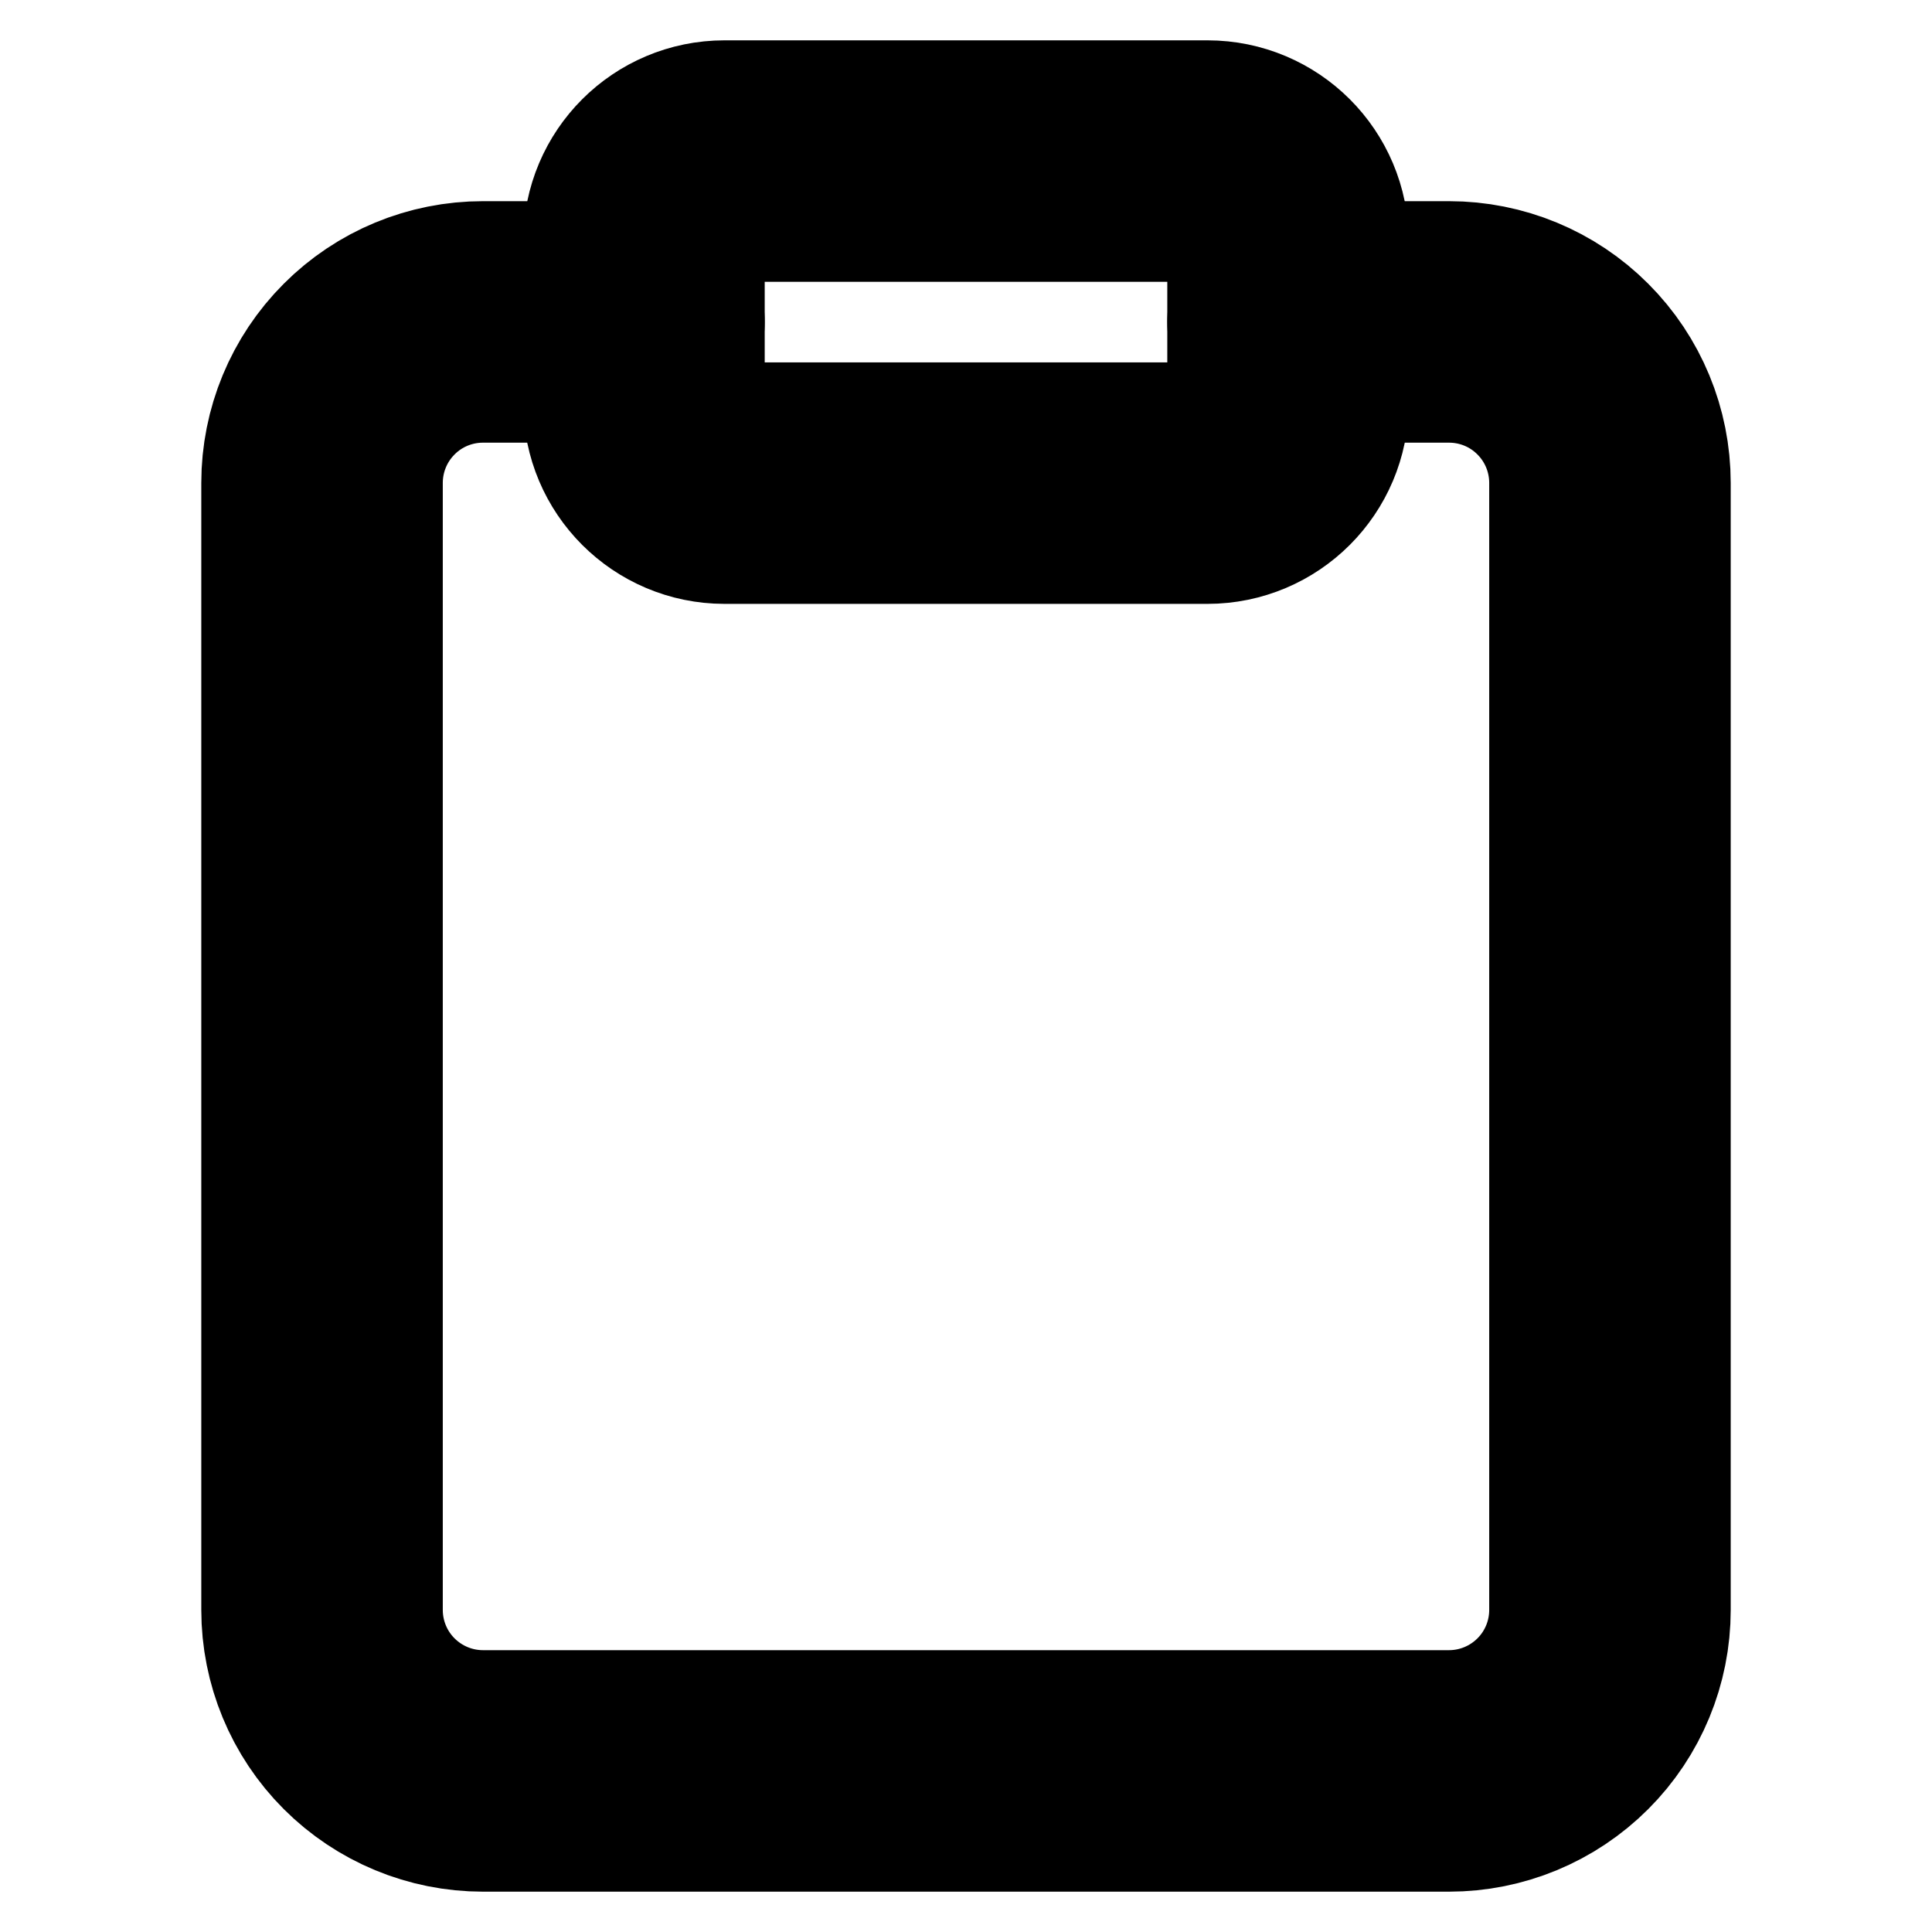
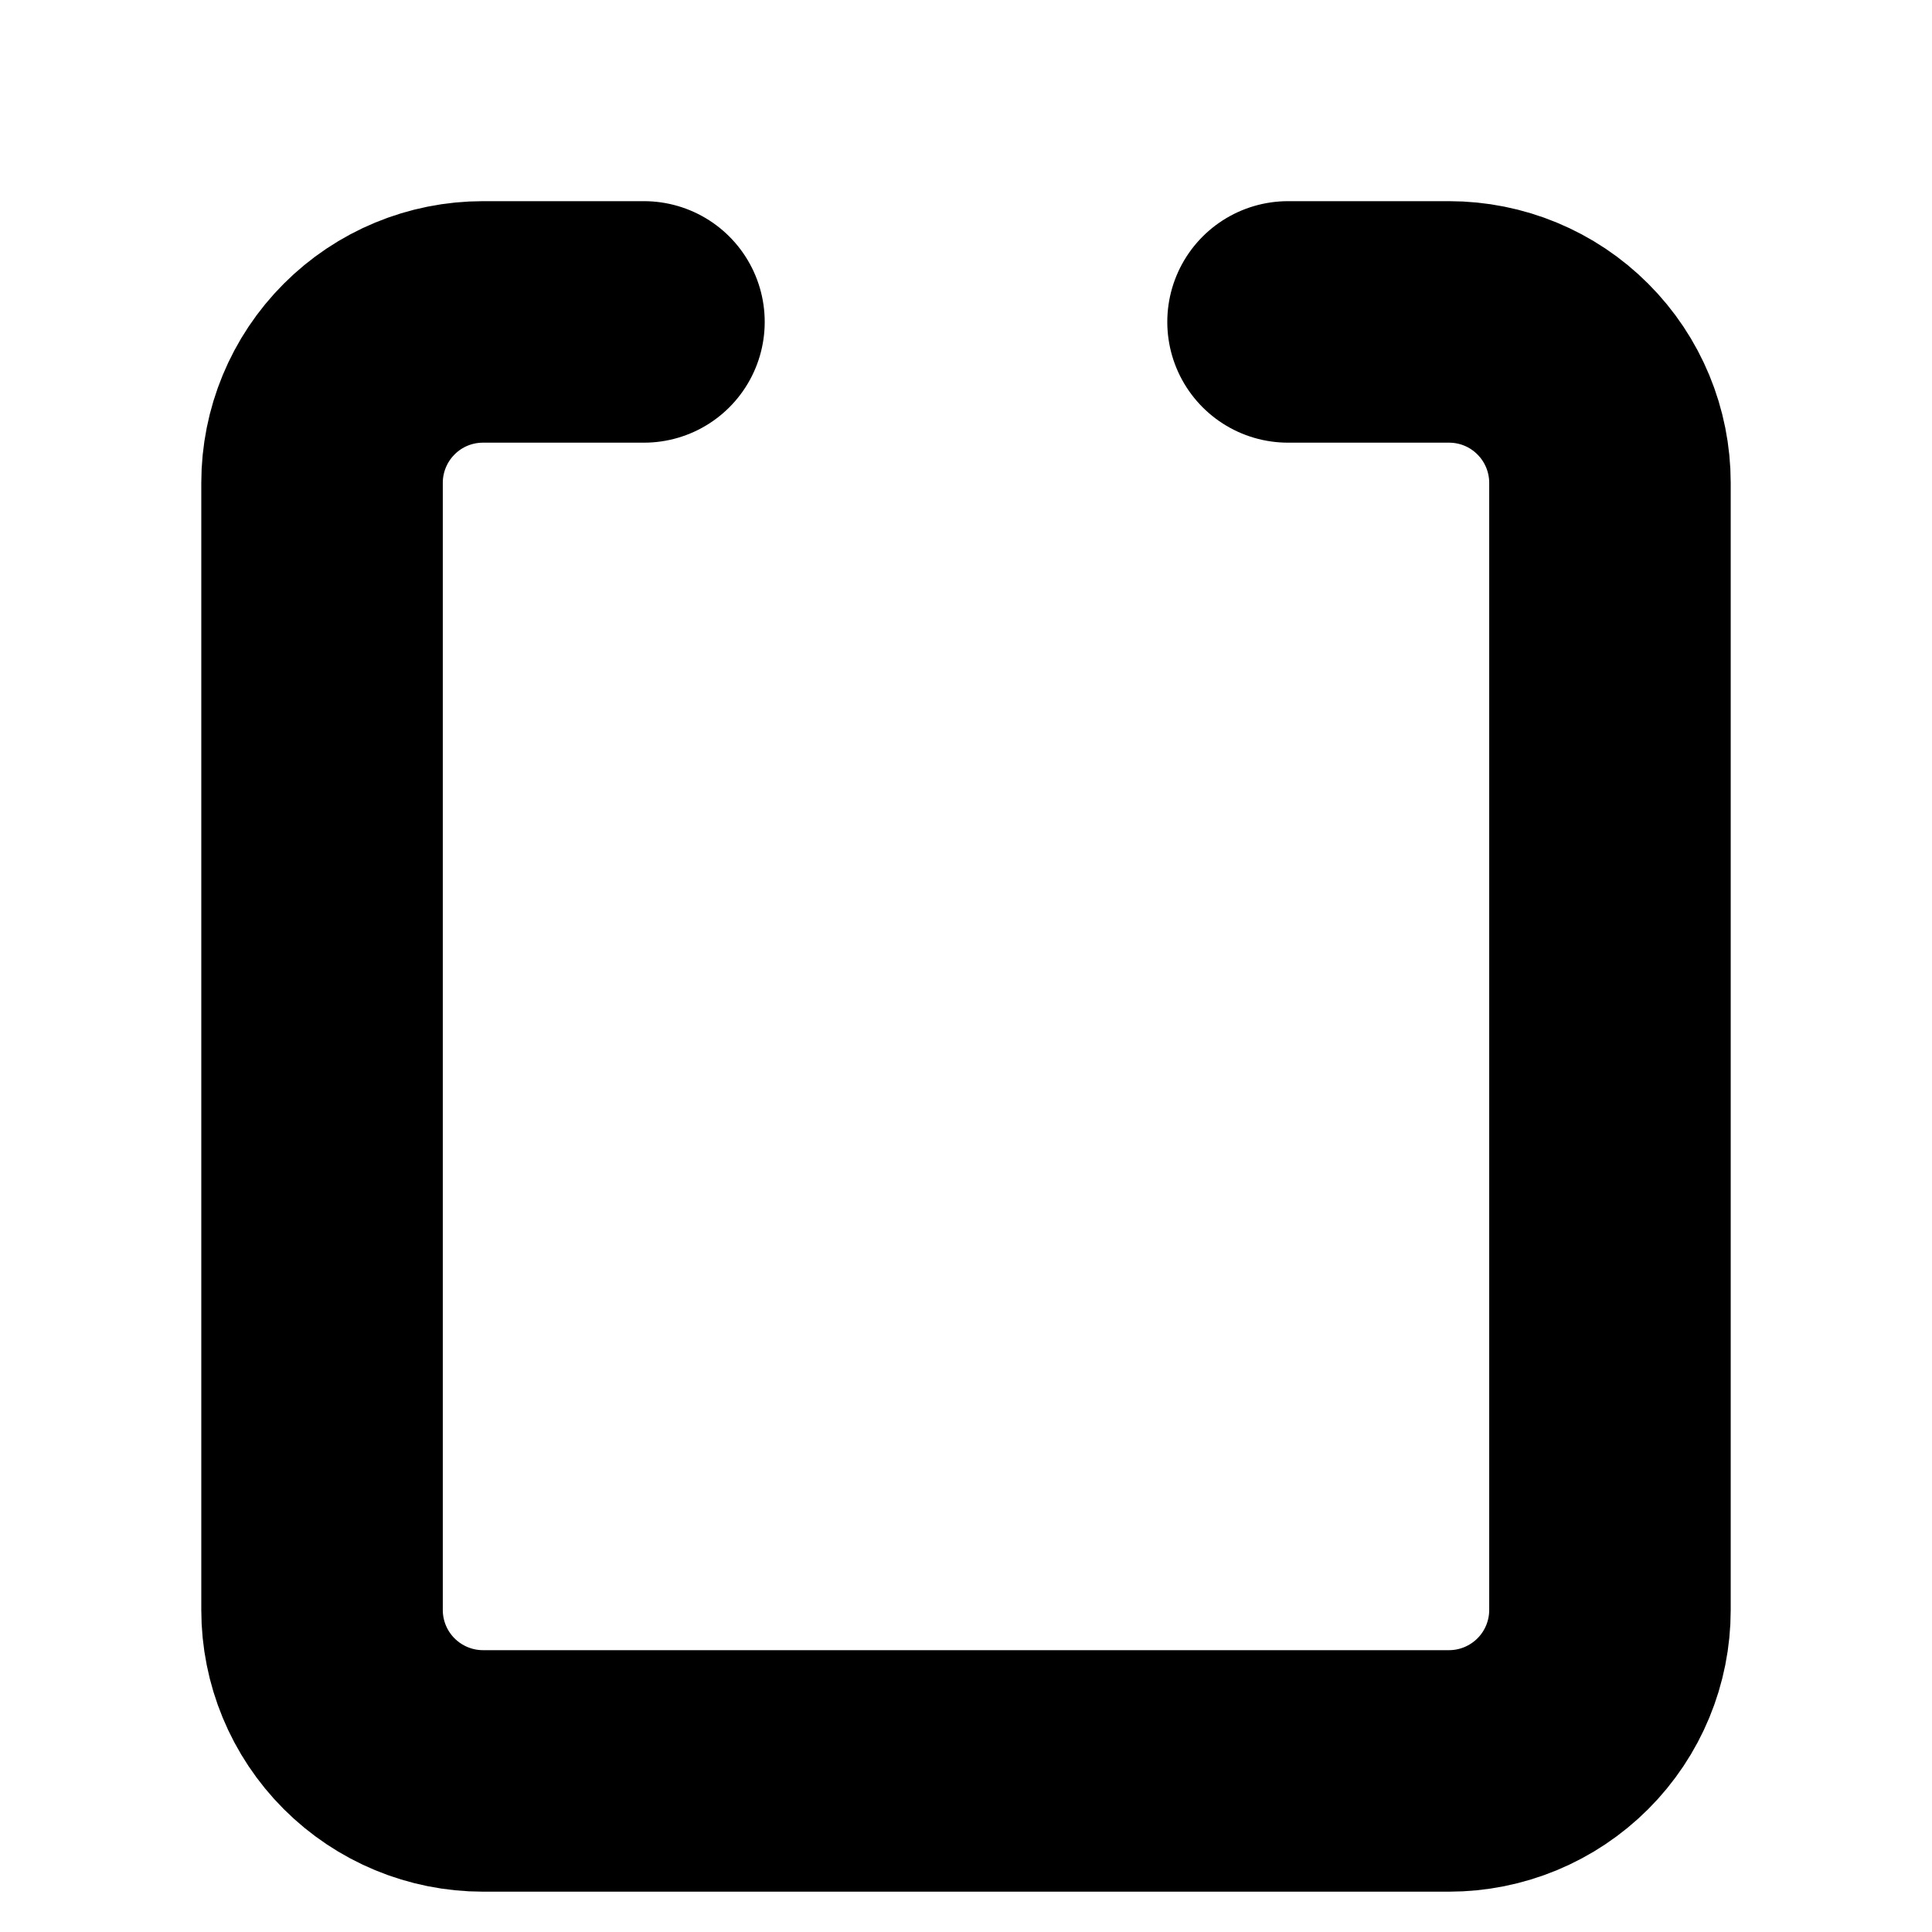
<svg xmlns="http://www.w3.org/2000/svg" width="16" height="16" viewBox="0 0 16 16" fill="none">
  <path d="M10.667 2.666H12C12.354 2.666 12.693 2.806 12.943 3.057C13.193 3.307 13.333 3.646 13.333 3.999V13.333C13.333 13.686 13.193 14.025 12.943 14.275C12.693 14.525 12.354 14.666 12 14.666H4C3.646 14.666 3.307 14.525 3.057 14.275C2.807 14.025 2.667 13.686 2.667 13.333V3.999C2.667 3.646 2.807 3.307 3.057 3.057C3.307 2.806 3.646 2.666 4 2.666H5.333" stroke="black" stroke-width="2" stroke-linecap="round" stroke-linejoin="round" />
-   <path d="M10 1.334H6C5.632 1.334 5.333 1.632 5.333 2.001V3.334C5.333 3.702 5.632 4.001 6 4.001H10C10.368 4.001 10.667 3.702 10.667 3.334V2.001C10.667 1.632 10.368 1.334 10 1.334Z" stroke="black" stroke-width="2" stroke-linecap="round" stroke-linejoin="round" />
</svg>